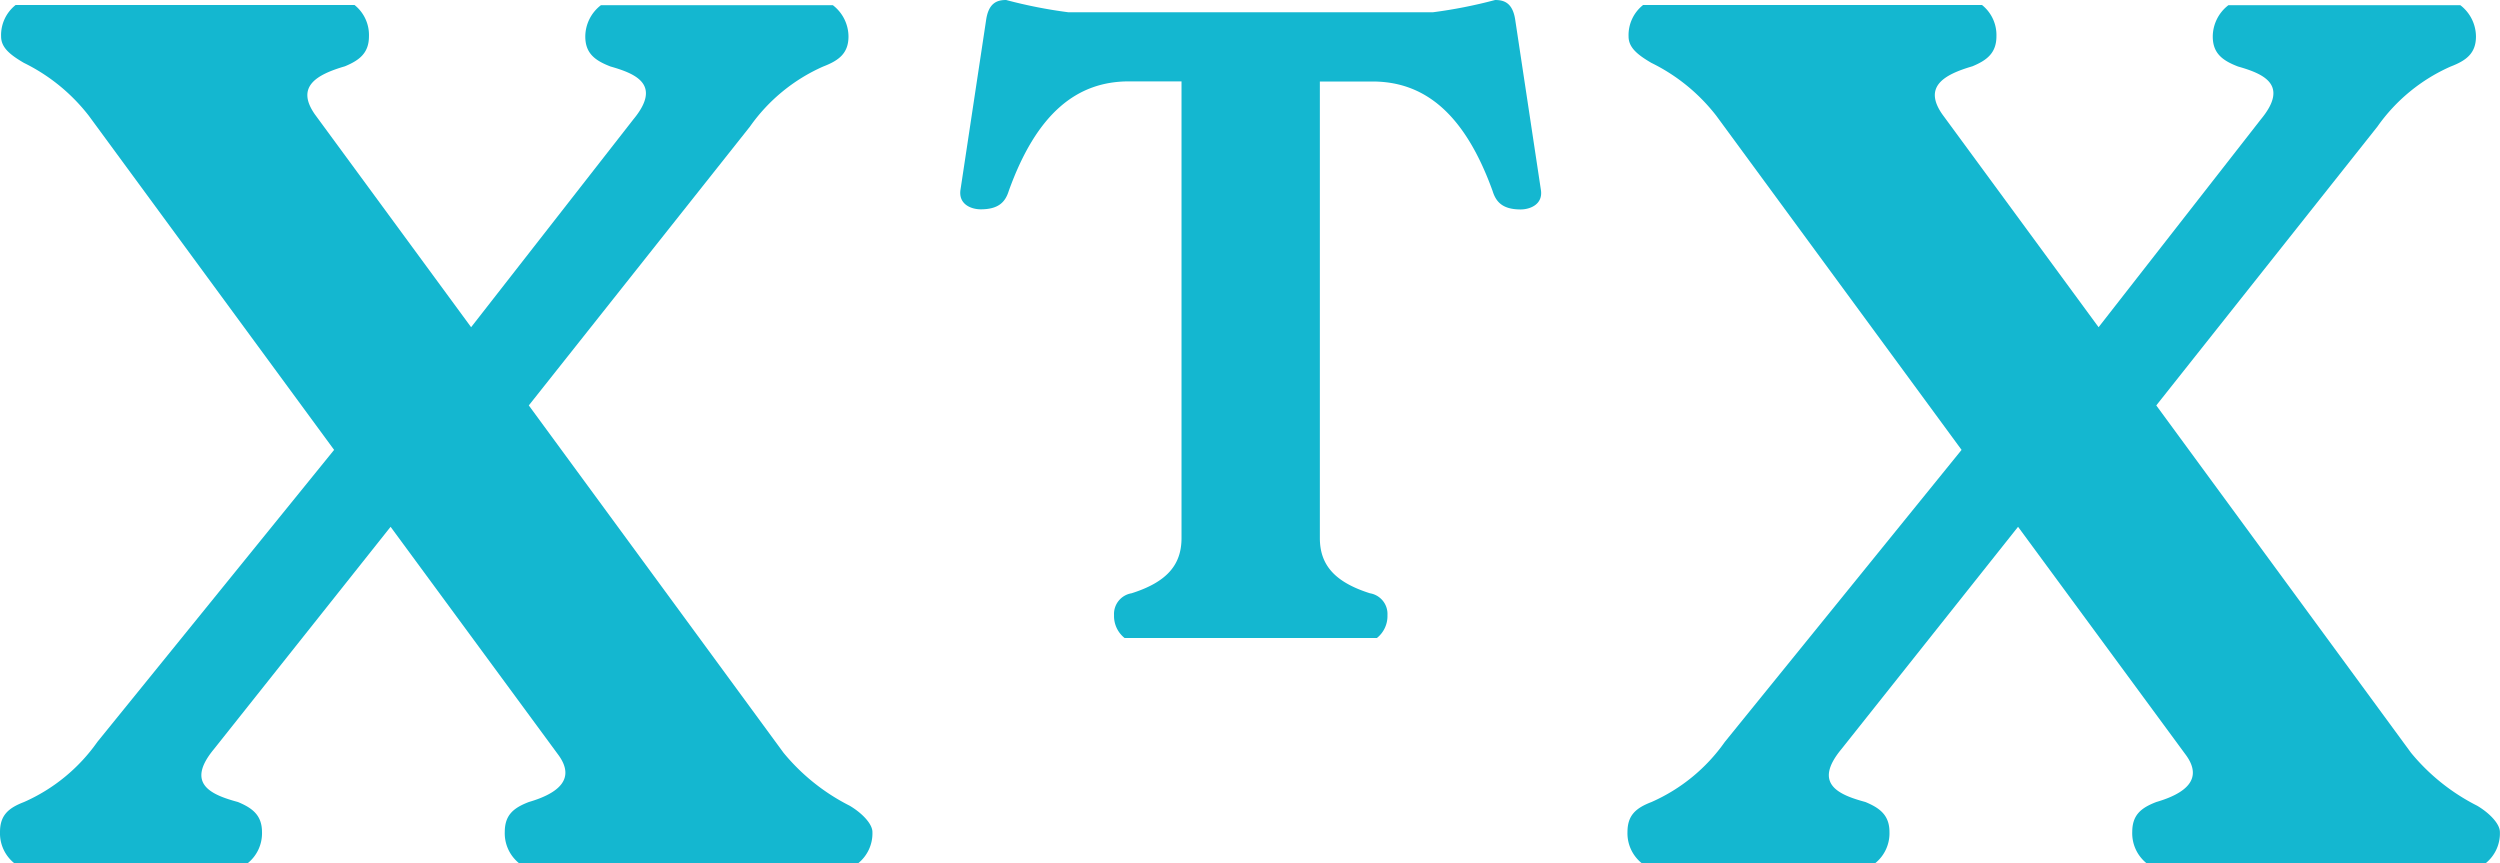
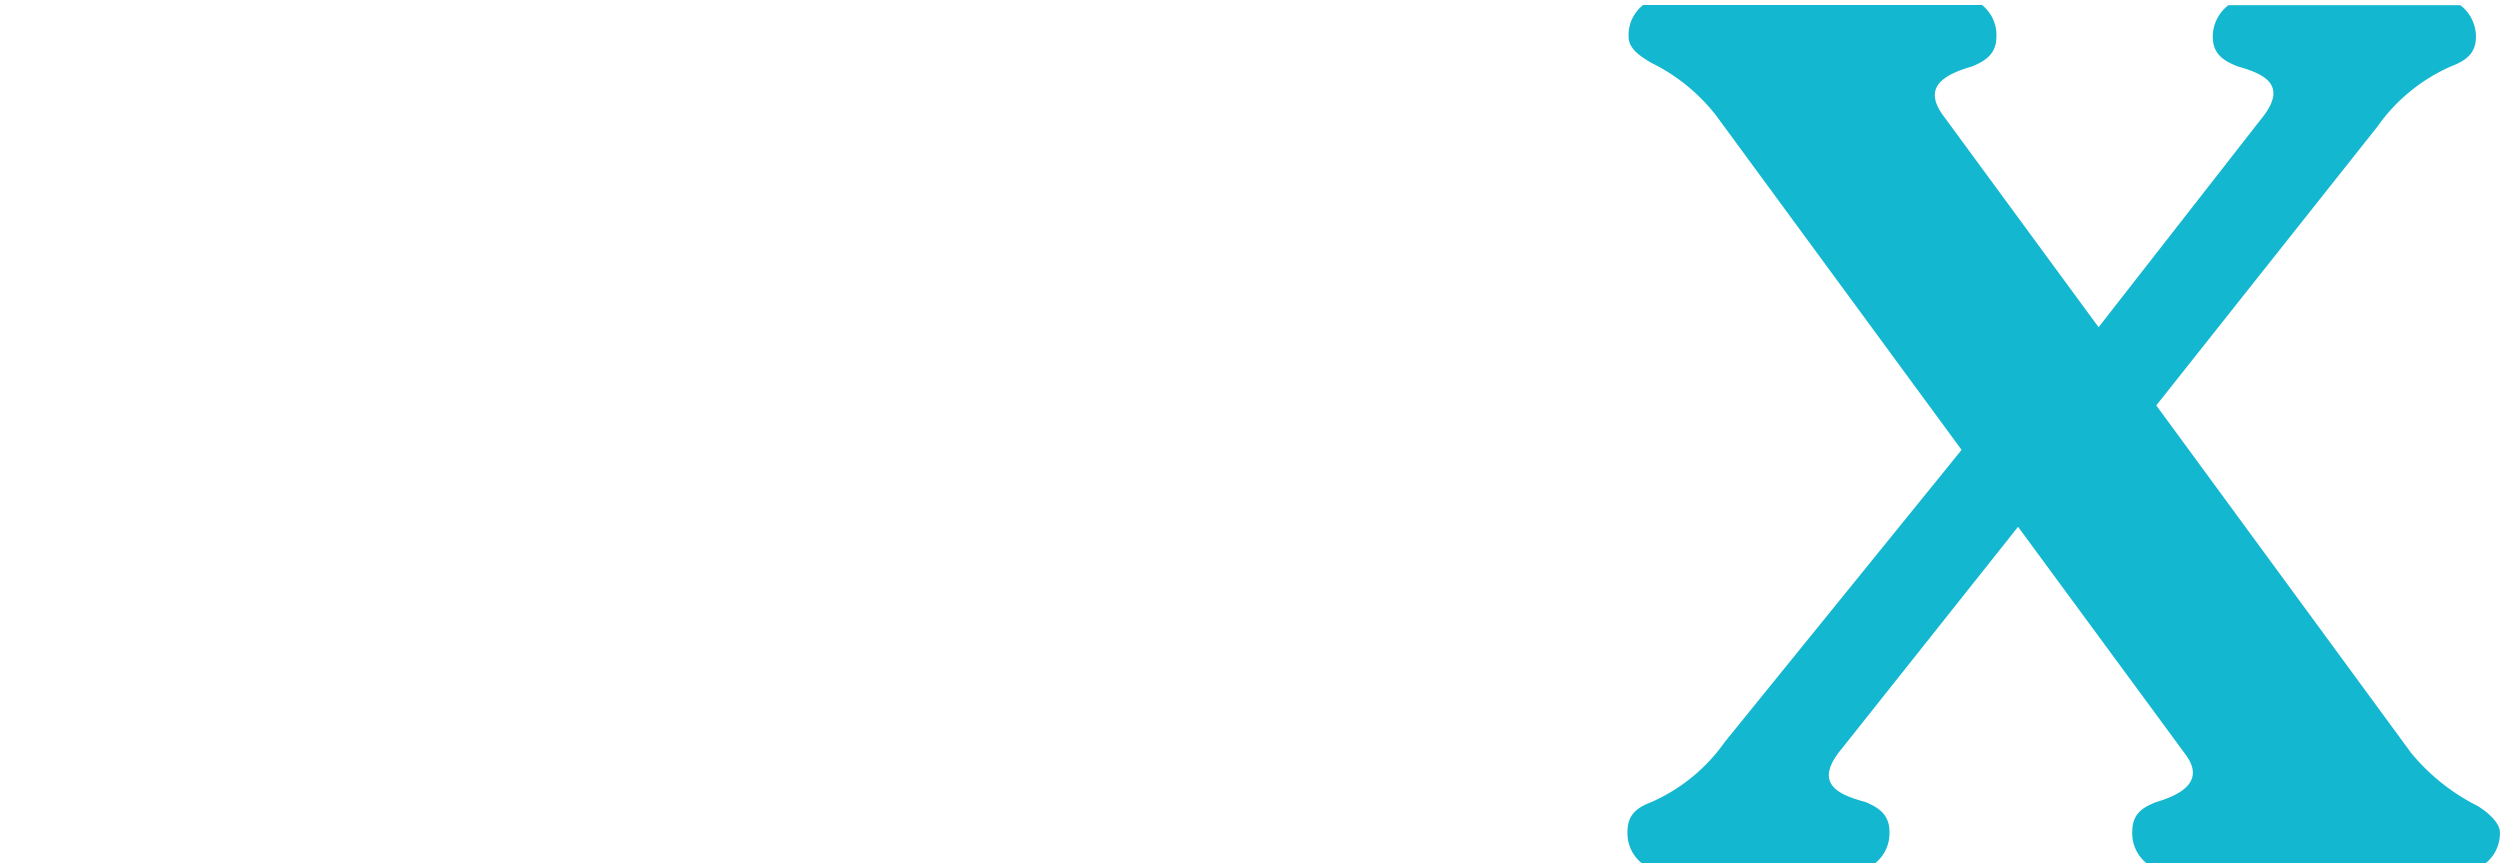
<svg xmlns="http://www.w3.org/2000/svg" width="99.848" height="34.48" viewBox="0 0 99.848 34.48">
  <g id="グループ_3365" data-name="グループ 3365" transform="translate(-37.056 -23.52)">
    <g id="グループ_3364" data-name="グループ 3364">
-       <path id="パス_1453" data-name="パス 1453" d="M22.575-24.675c-.1-.7-.455-.805-.805-.805a19.238,19.238,0,0,1-2.485.49H4.725a19.238,19.238,0,0,1-2.485-.49c-.35,0-.7.105-.8.805L.42-17.92c-.1.595.42.8.805.8.7,0,.98-.28,1.12-.735,1.12-3.115,2.73-4.375,4.8-4.375h2.1V-3.99c0,1.05-.56,1.75-1.995,2.205a.837.837,0,0,0-.7.875,1.118,1.118,0,0,0,.42.91h10.08a1.118,1.118,0,0,0,.42-.91.837.837,0,0,0-.7-.875c-1.435-.455-2-1.155-2-2.205V-22.225h2.1c2.065,0,3.675,1.26,4.8,4.375.14.455.42.735,1.12.735.385,0,.91-.21.805-.8Z" transform="translate(75 49)" fill="#14b7d0" />
-       <path id="パス_1454" data-name="パス 1454" d="M34.992-2.3a8.213,8.213,0,0,1-2.64-2.112L22.176-18.288l8.832-11.136a7.064,7.064,0,0,1,2.928-2.4c.624-.24,1.008-.528,1.008-1.2a1.588,1.588,0,0,0-.624-1.248H25.056a1.588,1.588,0,0,0-.624,1.248c0,.672.384.96,1.008,1.2,1.008.288,2.064.72.912,2.112l-6.48,8.3-6.24-8.5c-.768-1.1.048-1.584,1.2-1.92.576-.24.96-.528.96-1.2a1.534,1.534,0,0,0-.576-1.248H1.68A1.534,1.534,0,0,0,1.1-33.024c0,.432.336.72.912,1.056a7.406,7.406,0,0,1,2.592,2.112L14.4-16.512,4.944-4.848a7.064,7.064,0,0,1-2.928,2.4c-.624.24-.96.528-.96,1.2A1.534,1.534,0,0,0,1.632,0h9.312a1.534,1.534,0,0,0,.576-1.248c0-.672-.384-.96-.96-1.2C9.5-2.736,8.448-3.168,9.6-4.56l7.056-8.88,6.672,9.072c.768,1.008,0,1.584-1.152,1.92-.624.24-.96.528-.96,1.2A1.534,1.534,0,0,0,21.792,0H35.328A1.534,1.534,0,0,0,35.9-1.248C35.9-1.584,35.472-2.016,34.992-2.3Z" transform="translate(36 58)" fill="#14b7d0" />
      <path id="パス_1455" data-name="パス 1455" d="M34.992-2.3a8.213,8.213,0,0,1-2.64-2.112L22.176-18.288l8.832-11.136a7.064,7.064,0,0,1,2.928-2.4c.624-.24,1.008-.528,1.008-1.2a1.588,1.588,0,0,0-.624-1.248H25.056a1.588,1.588,0,0,0-.624,1.248c0,.672.384.96,1.008,1.2,1.008.288,2.064.72.912,2.112l-6.48,8.3-6.24-8.5c-.768-1.1.048-1.584,1.2-1.92.576-.24.96-.528.96-1.2a1.534,1.534,0,0,0-.576-1.248H1.68A1.534,1.534,0,0,0,1.1-33.024c0,.432.336.72.912,1.056a7.406,7.406,0,0,1,2.592,2.112L14.4-16.512,4.944-4.848a7.064,7.064,0,0,1-2.928,2.4c-.624.24-.96.528-.96,1.2A1.534,1.534,0,0,0,1.632,0h9.312a1.534,1.534,0,0,0,.576-1.248c0-.672-.384-.96-.96-1.2C9.5-2.736,8.448-3.168,9.6-4.56l7.056-8.88,6.672,9.072c.768,1.008,0,1.584-1.152,1.92-.624.24-.96.528-.96,1.2A1.534,1.534,0,0,0,21.792,0H35.328A1.534,1.534,0,0,0,35.9-1.248C35.9-1.584,35.472-2.016,34.992-2.3Z" transform="translate(101 58)" fill="#14b7d0" />
    </g>
  </g>
</svg>